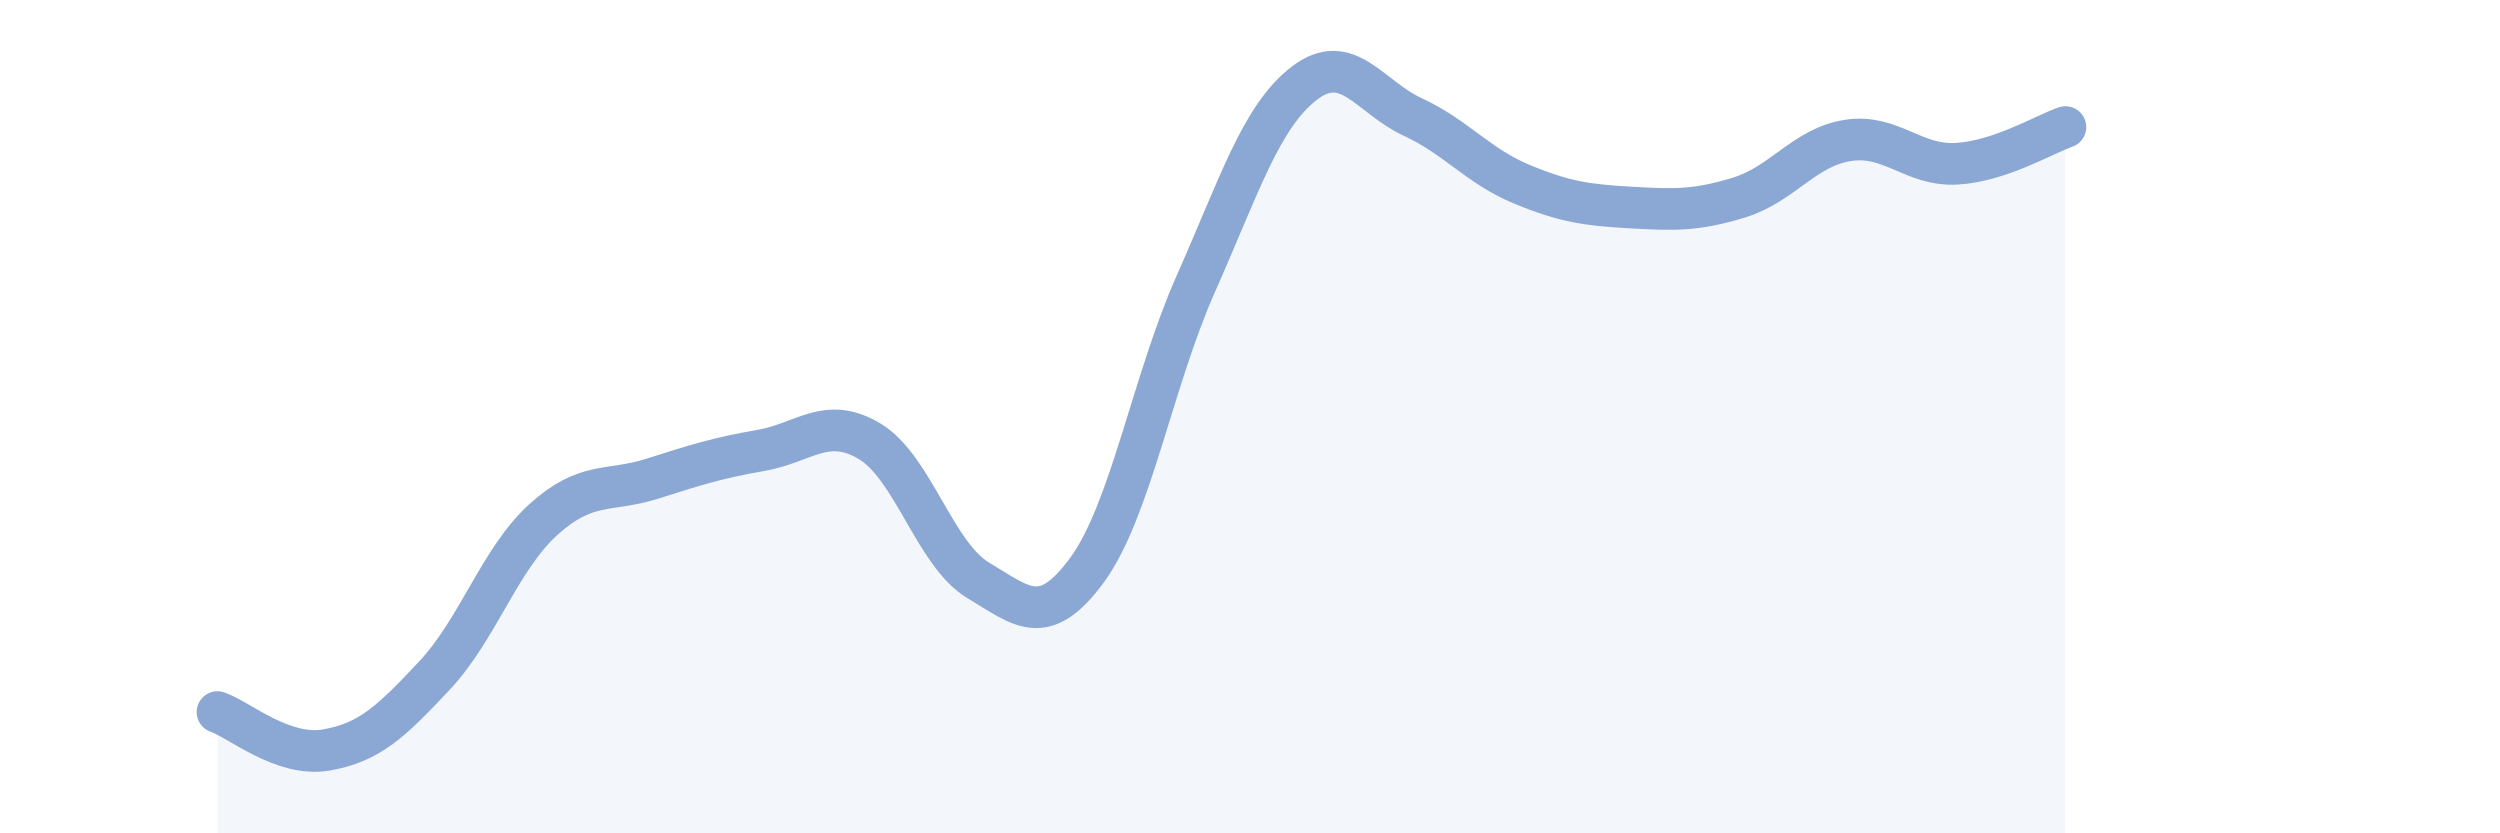
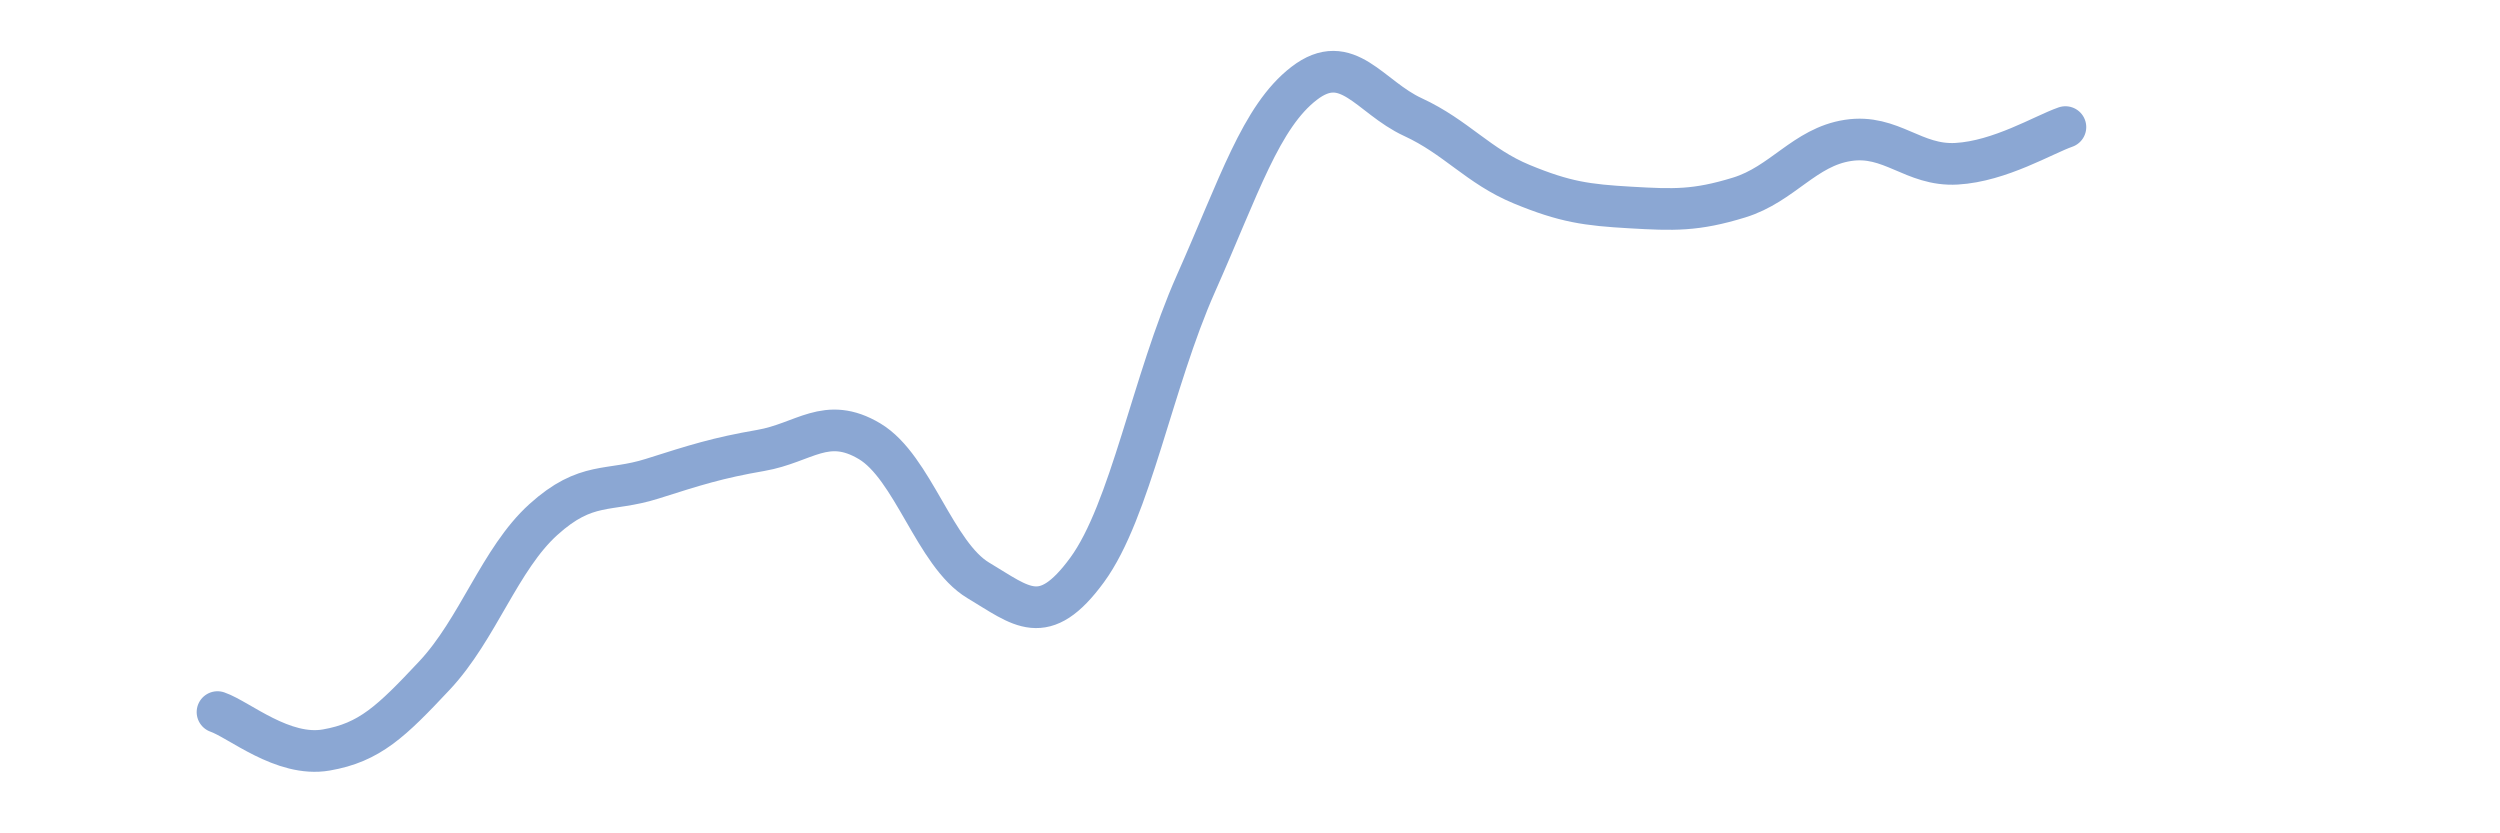
<svg xmlns="http://www.w3.org/2000/svg" width="60" height="20" viewBox="0 0 60 20">
-   <path d="M 5.22,17.09 C 5.74,17.27 6.79,18.18 7.83,18 C 8.87,17.82 9.39,17.32 10.43,16.21 C 11.47,15.1 12,13.41 13.04,12.47 C 14.08,11.53 14.61,11.82 15.65,11.49 C 16.69,11.16 17.22,10.99 18.26,10.81 C 19.3,10.63 19.83,9.97 20.87,10.59 C 21.91,11.21 22.44,13.31 23.48,13.93 C 24.52,14.55 25.05,15.1 26.09,13.68 C 27.13,12.26 27.66,9.15 28.7,6.81 C 29.74,4.47 30.26,2.8 31.3,2 C 32.34,1.2 32.87,2.33 33.91,2.81 C 34.95,3.29 35.48,3.99 36.52,4.42 C 37.56,4.85 38.09,4.92 39.13,4.98 C 40.17,5.04 40.7,5.06 41.74,4.74 C 42.78,4.42 43.31,3.53 44.35,3.37 C 45.39,3.21 45.92,3.99 46.96,3.93 C 48,3.87 49.05,3.23 49.57,3.05L49.57 20L5.22 20Z" fill="#8ba7d3" opacity="0.1" stroke-linecap="round" stroke-linejoin="round" />
  <path d="M 5.22,17.09 C 5.74,17.27 6.79,18.18 7.83,18 C 8.87,17.82 9.39,17.32 10.43,16.21 C 11.47,15.1 12,13.41 13.04,12.47 C 14.08,11.53 14.61,11.82 15.65,11.49 C 16.69,11.16 17.22,10.99 18.26,10.81 C 19.3,10.63 19.83,9.97 20.87,10.59 C 21.91,11.21 22.44,13.31 23.48,13.93 C 24.52,14.55 25.05,15.1 26.09,13.68 C 27.13,12.26 27.66,9.15 28.7,6.81 C 29.74,4.47 30.26,2.8 31.3,2 C 32.34,1.2 32.87,2.33 33.91,2.81 C 34.95,3.29 35.48,3.99 36.52,4.42 C 37.56,4.85 38.09,4.92 39.13,4.98 C 40.17,5.04 40.7,5.06 41.74,4.74 C 42.78,4.42 43.31,3.53 44.35,3.37 C 45.39,3.21 45.92,3.99 46.96,3.93 C 48,3.87 49.05,3.23 49.57,3.05" stroke="#8ba7d3" stroke-width="1" fill="none" stroke-linecap="round" stroke-linejoin="round" />
</svg>